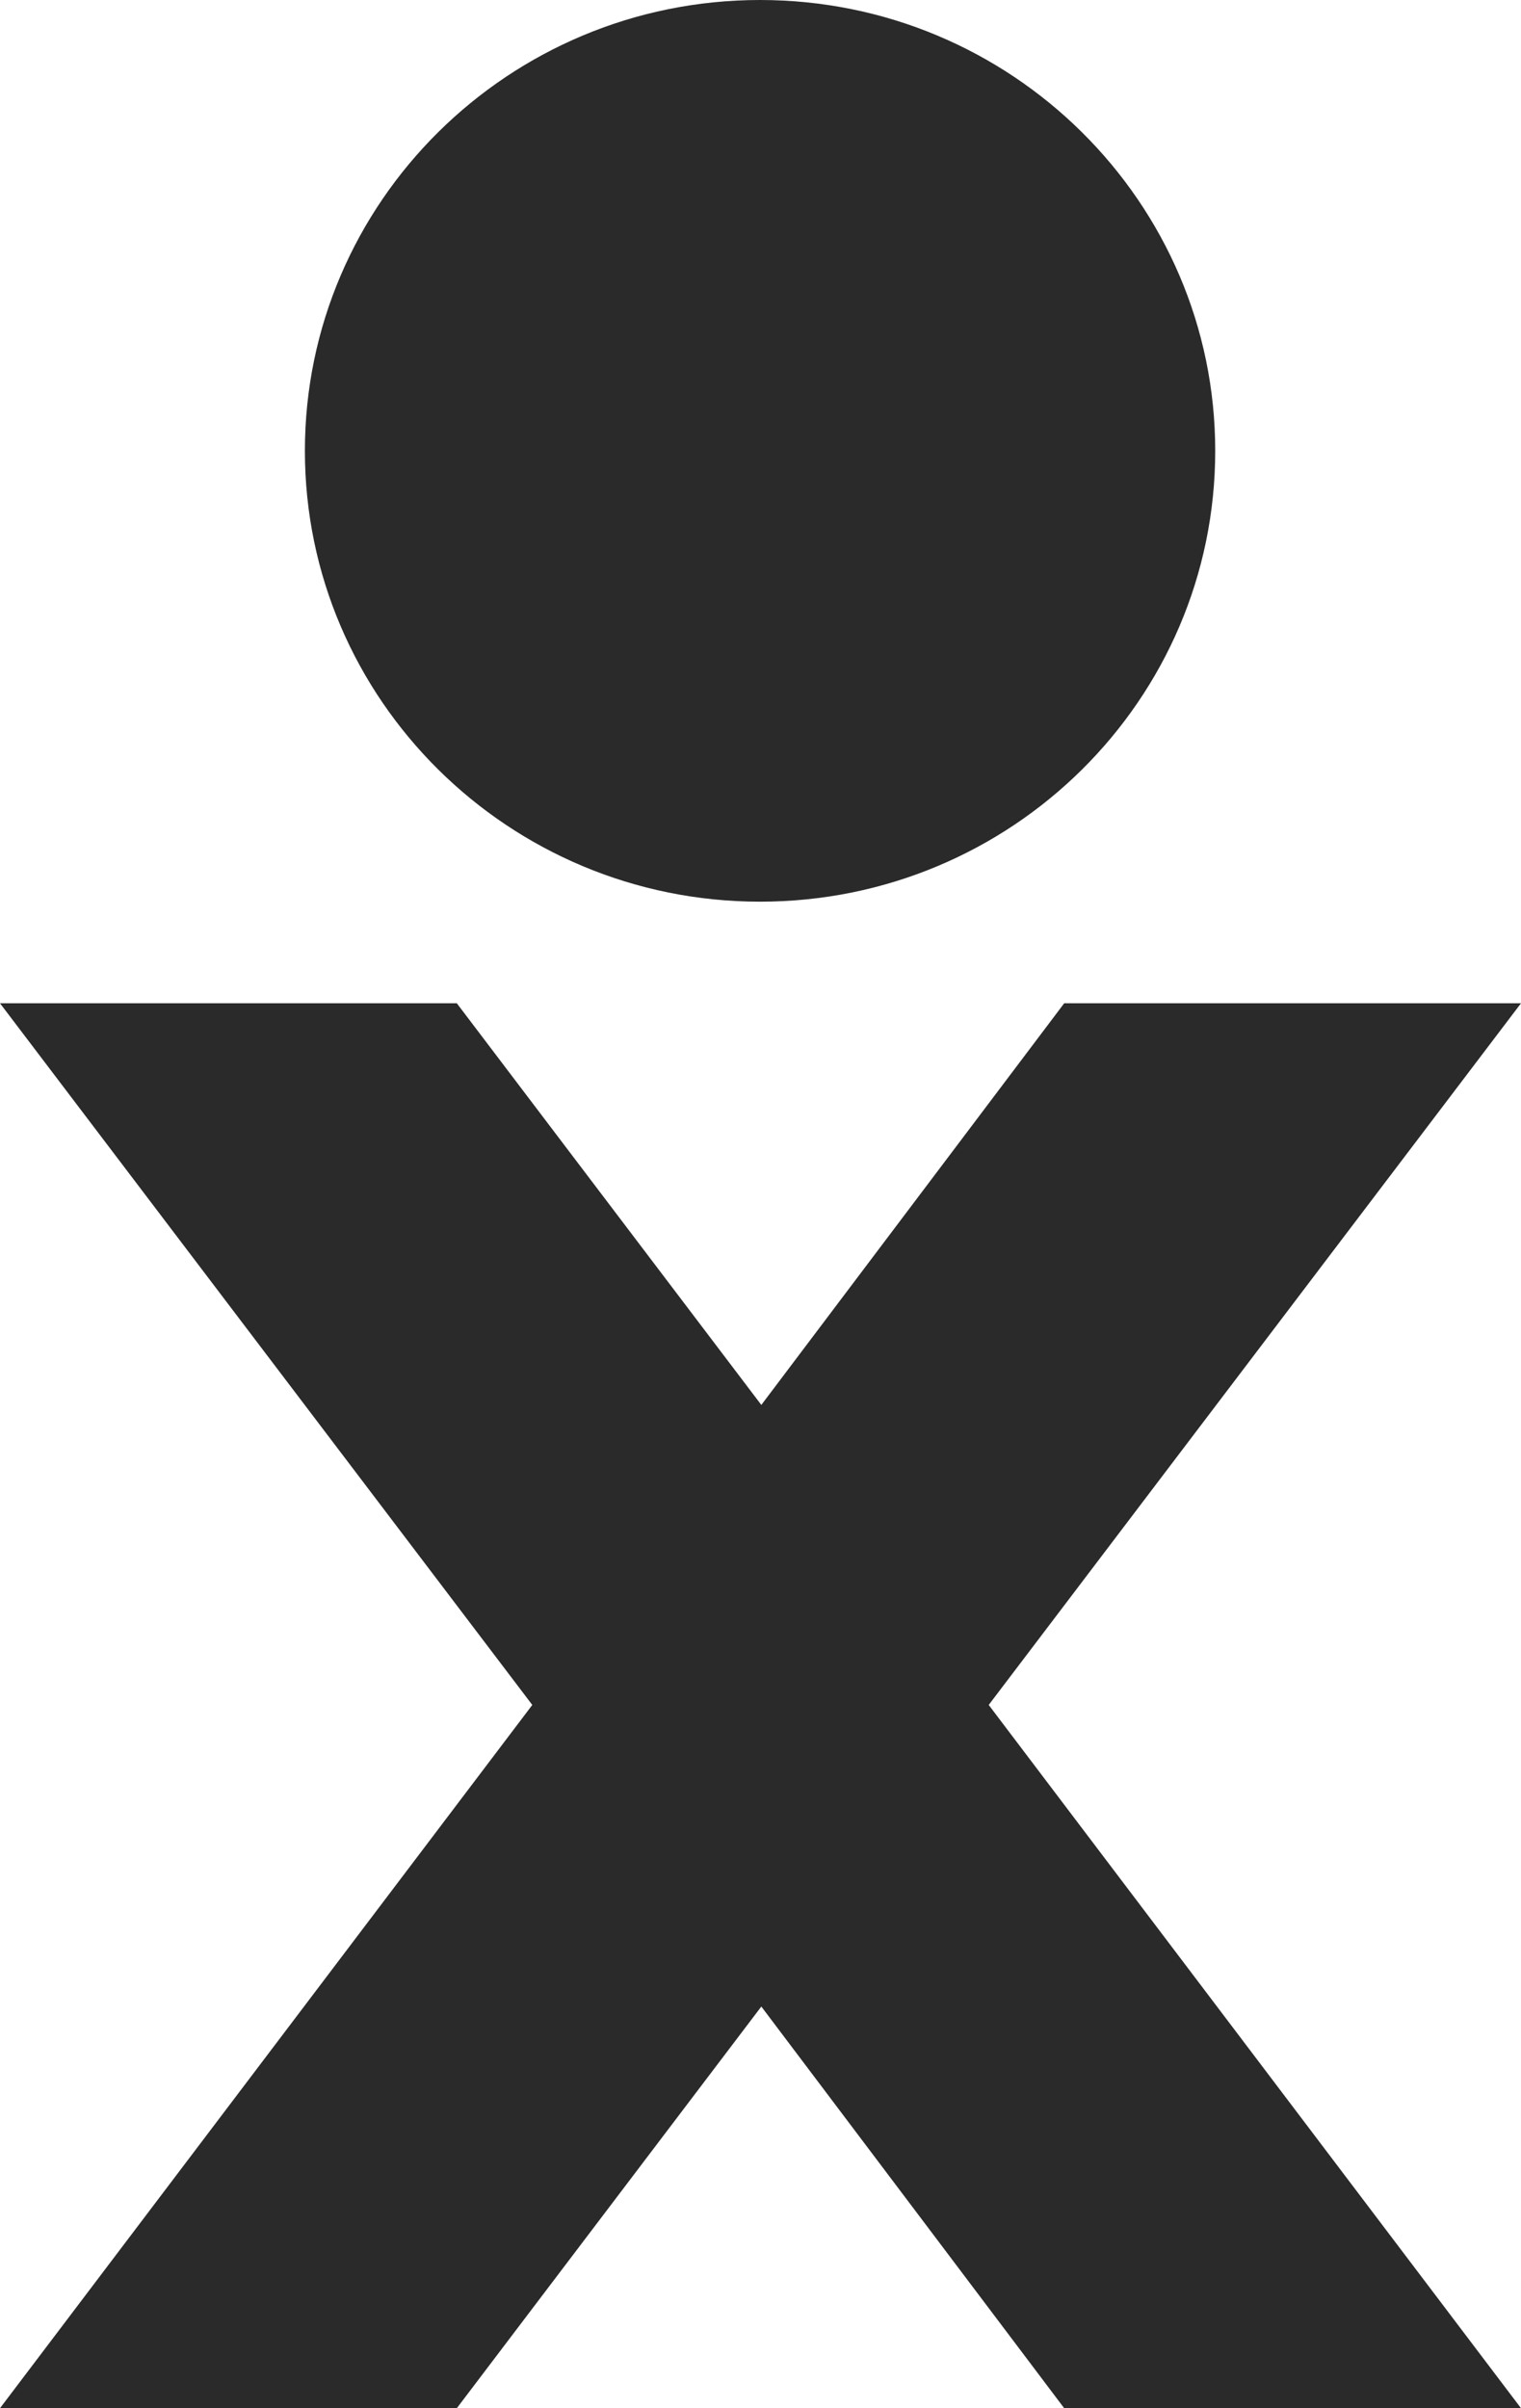
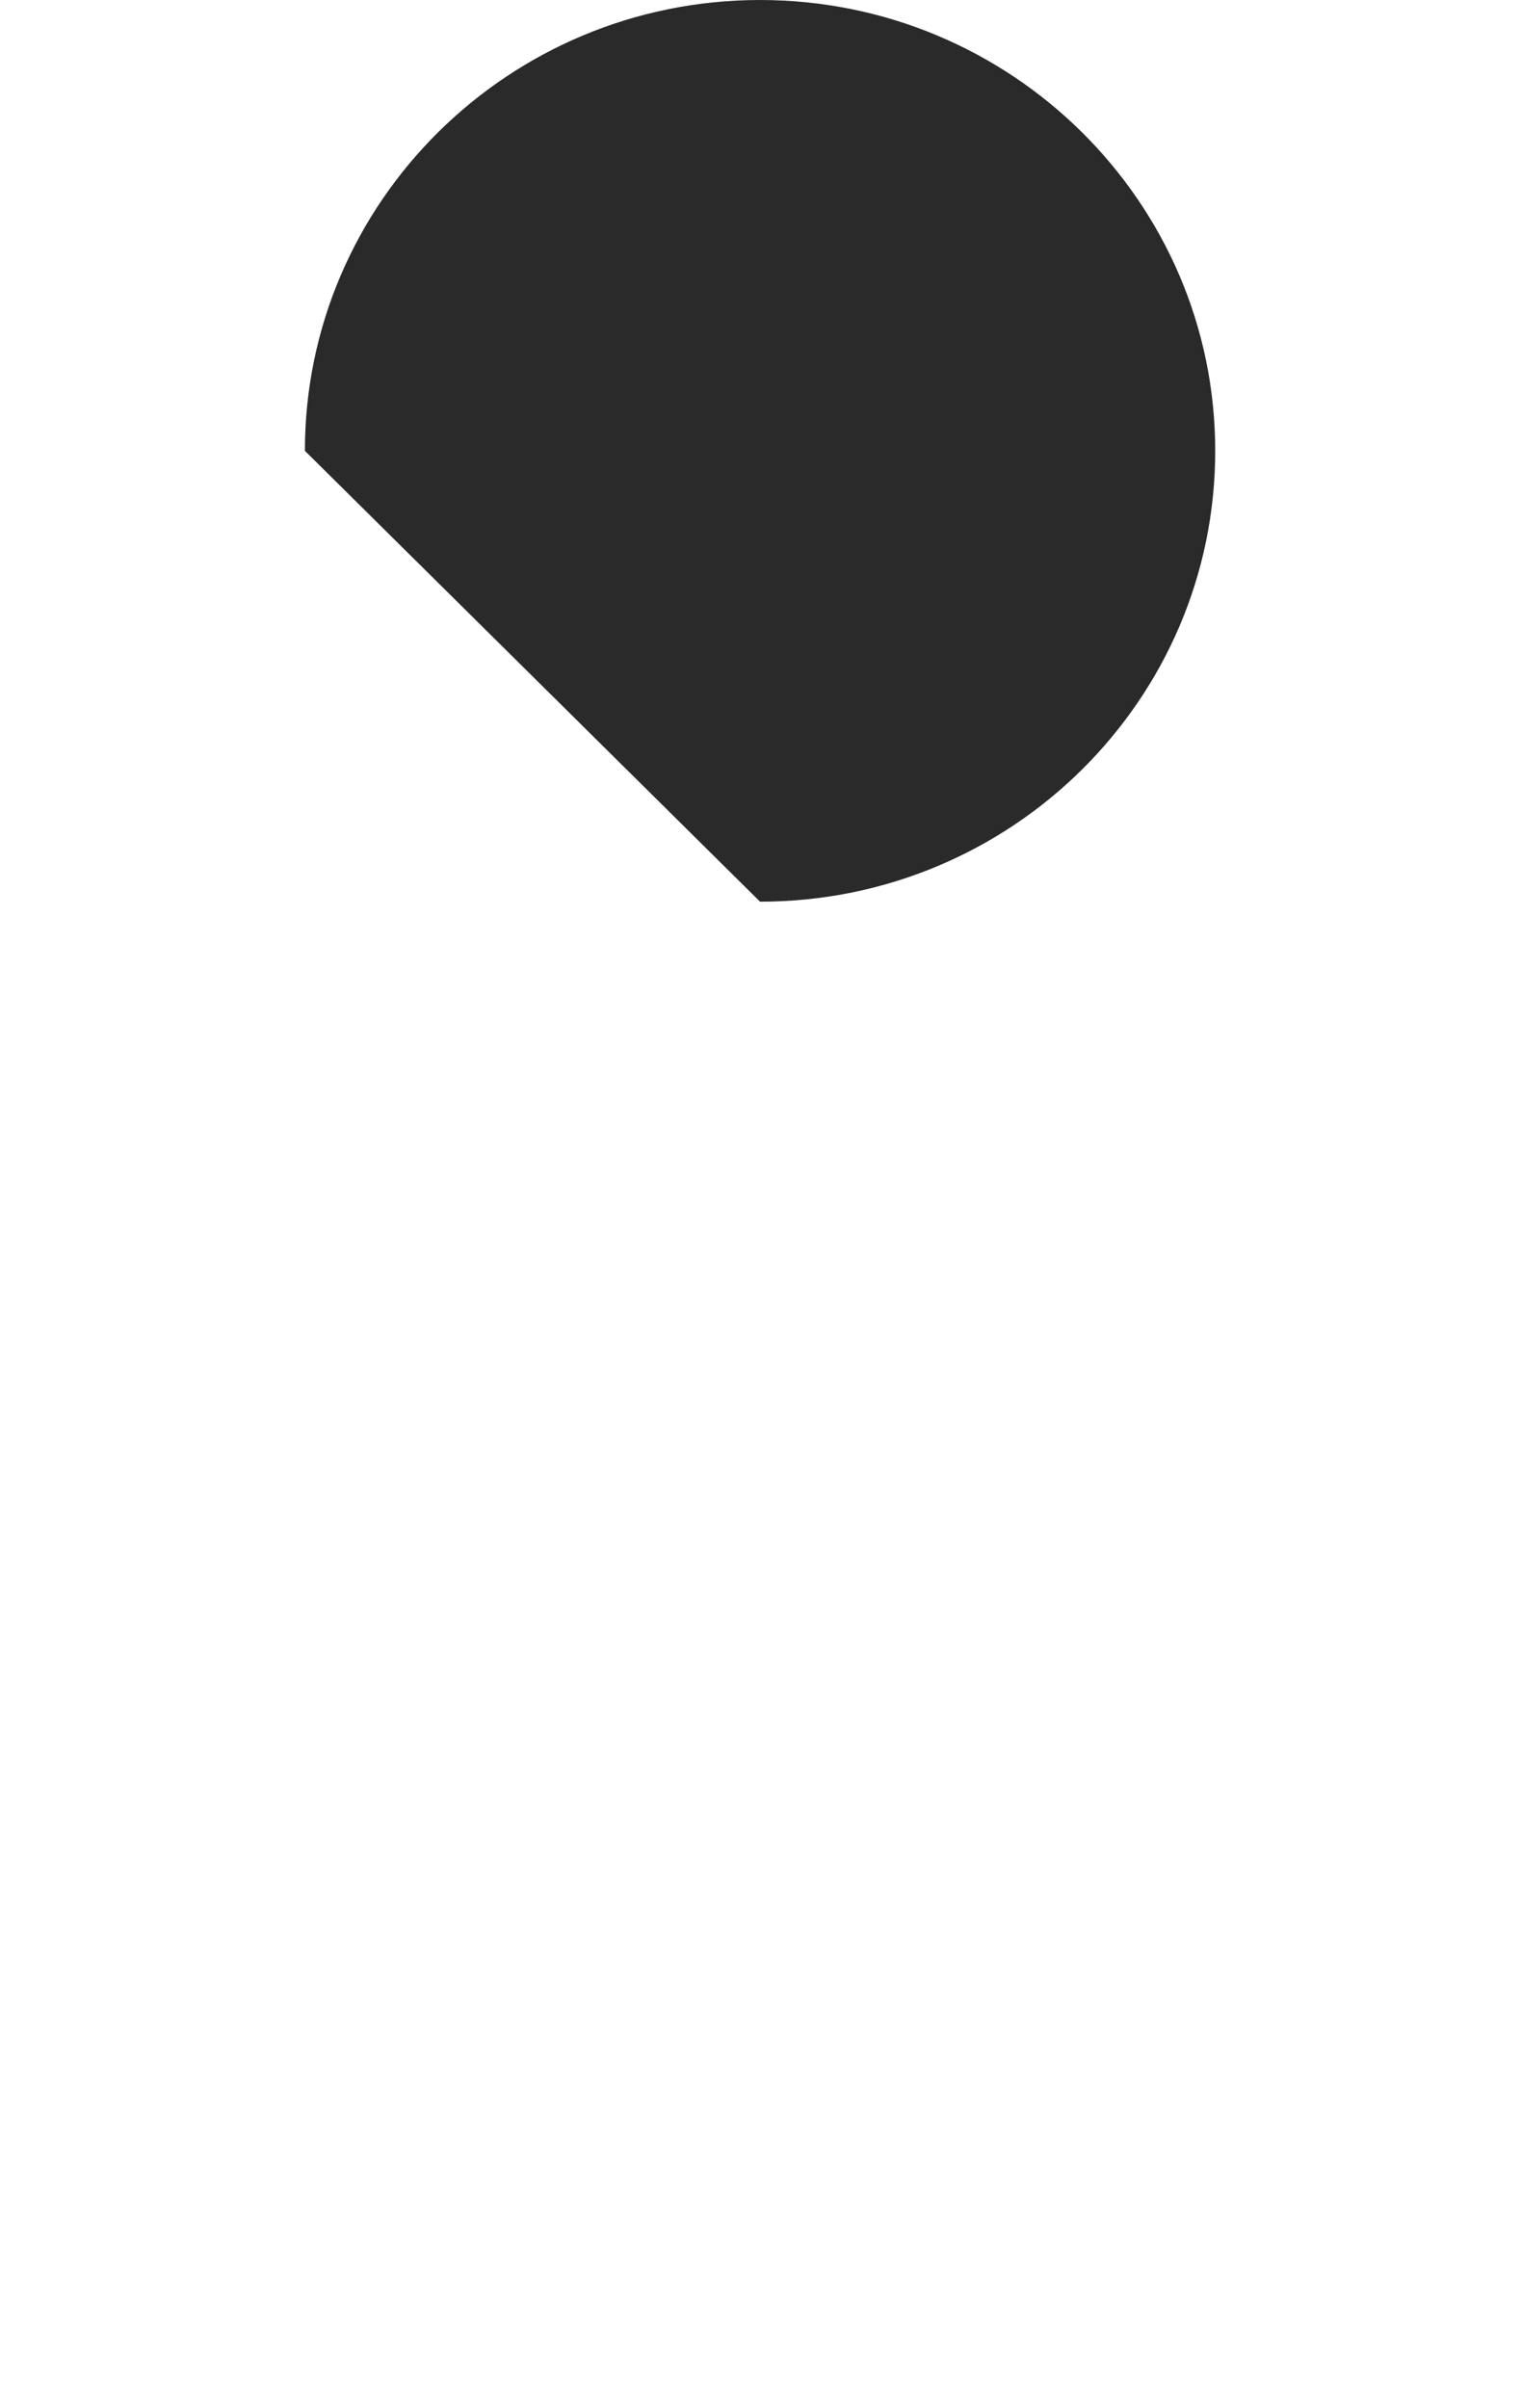
<svg xmlns="http://www.w3.org/2000/svg" fill="none" height="100%" overflow="visible" preserveAspectRatio="none" style="display: block;" viewBox="0 0 24 38" width="100%">
  <g id="Vector">
-     <path d="M11.993 14.228C15.963 14.228 19.175 11.04 19.175 7.114C19.175 3.188 15.956 0 11.993 0C8.029 0 4.811 3.188 4.811 7.114C4.811 11.04 8.029 14.228 11.993 14.228Z" fill="#2A2A2A" />
-     <path d="M24 15.831H16.792L12.013 22.169L7.208 15.831H0L8.399 26.903L0 38H7.208L12.013 31.662L16.792 38H24L15.601 26.903L24 15.831Z" fill="#2A2A2A" />
+     <path d="M11.993 14.228C15.963 14.228 19.175 11.04 19.175 7.114C19.175 3.188 15.956 0 11.993 0C8.029 0 4.811 3.188 4.811 7.114Z" fill="#2A2A2A" />
  </g>
</svg>